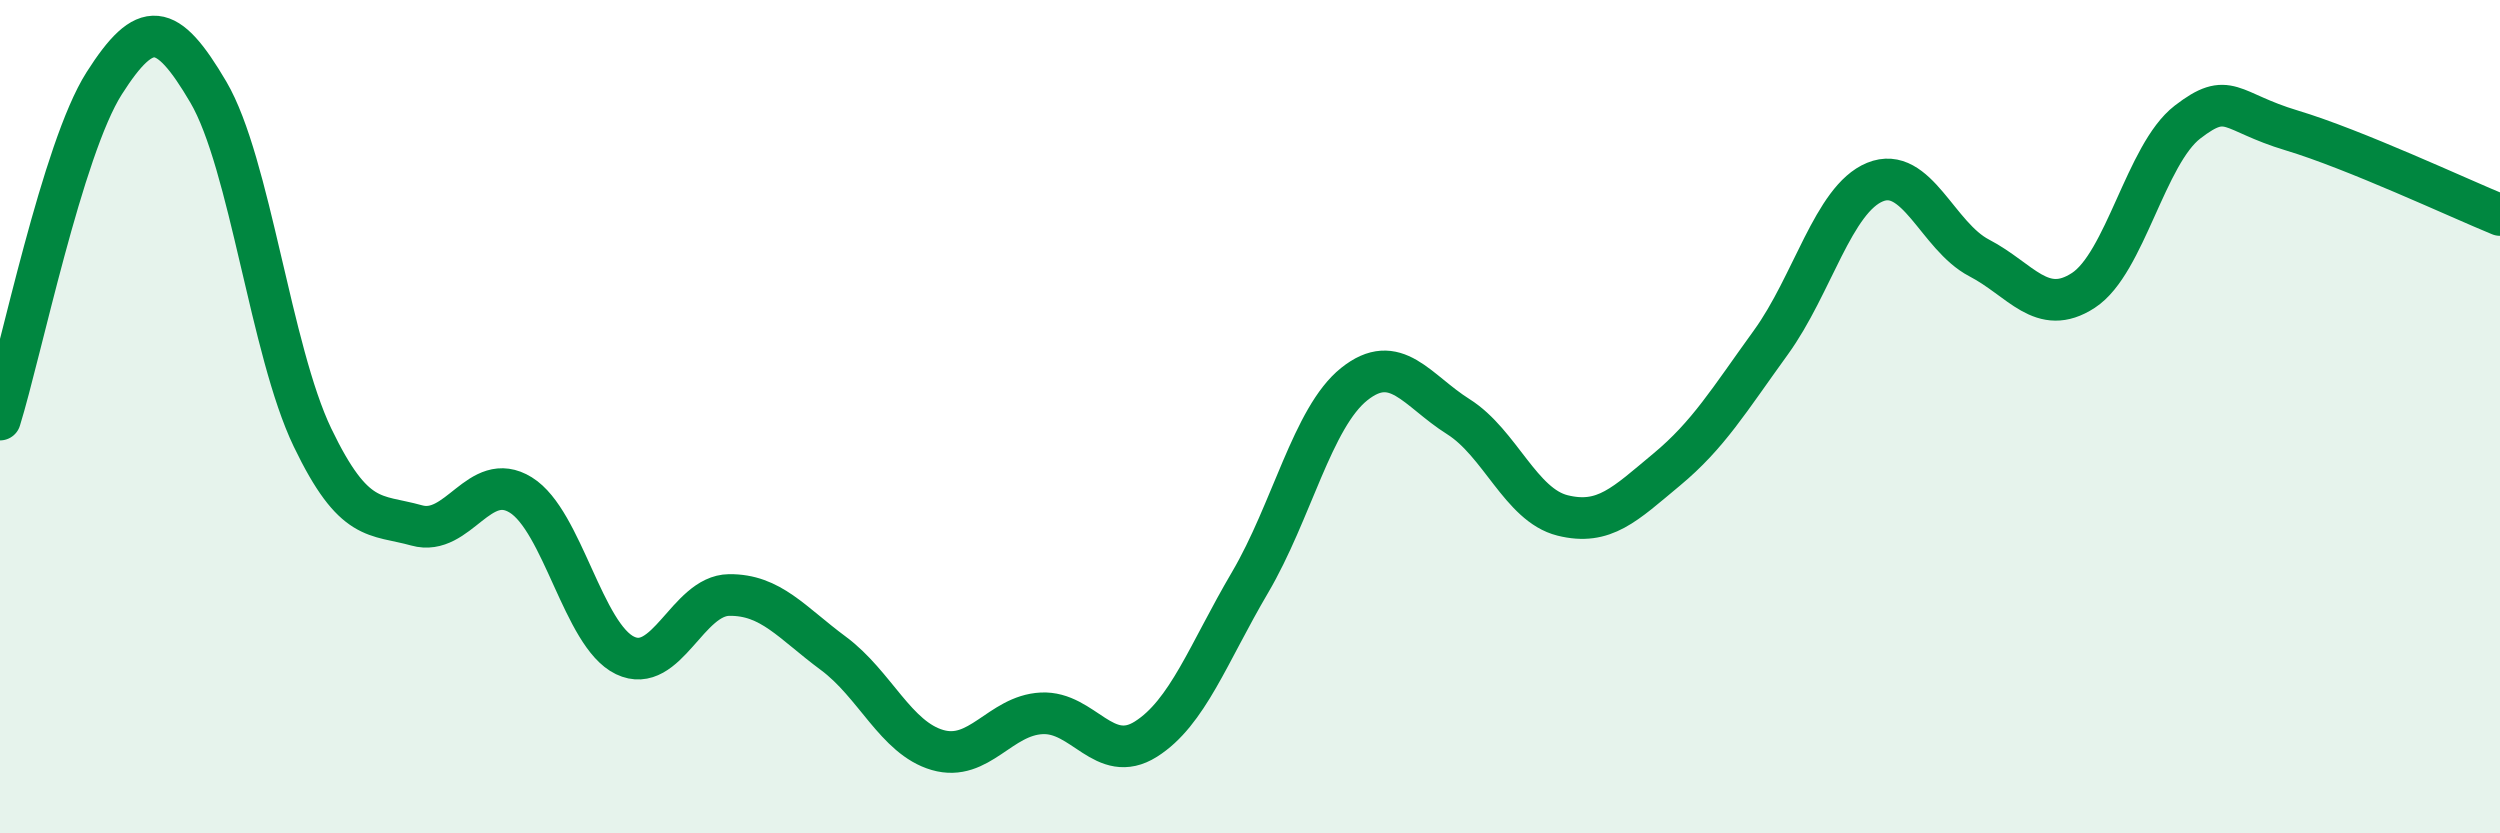
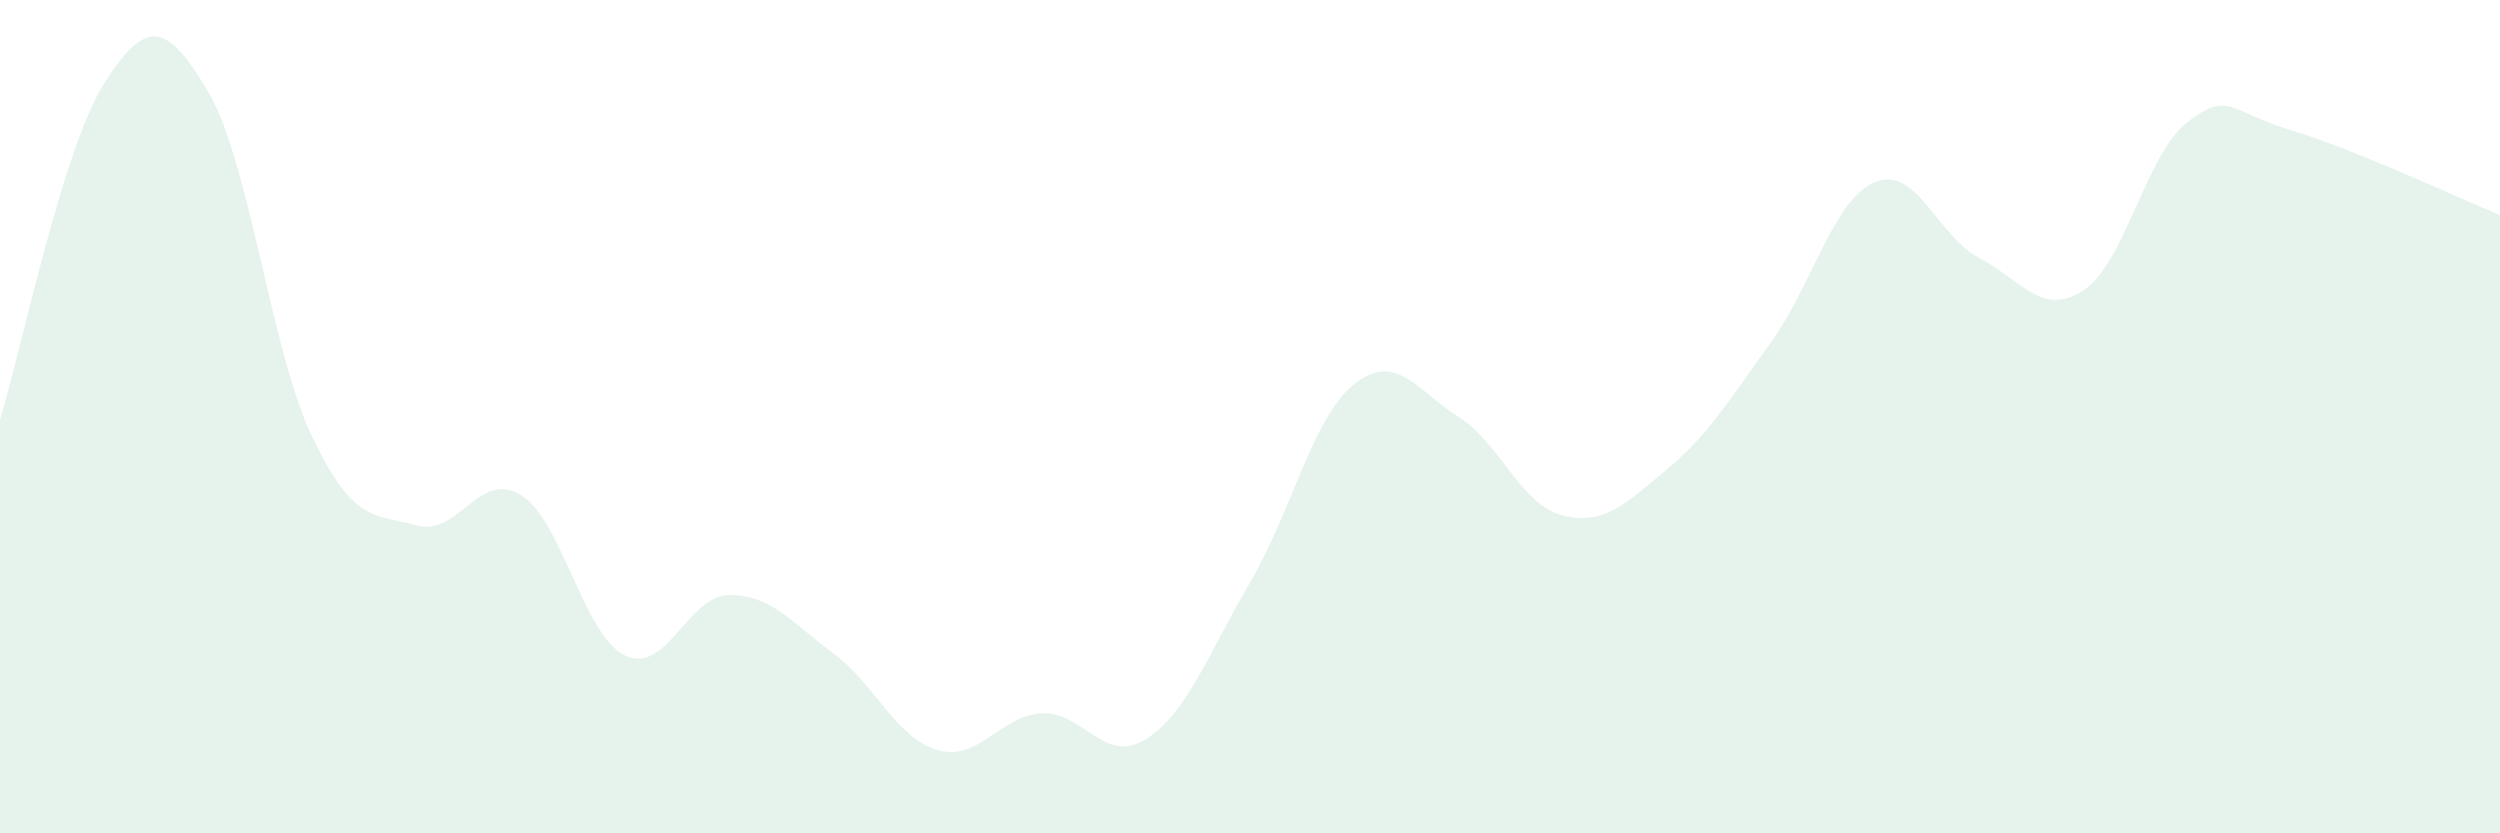
<svg xmlns="http://www.w3.org/2000/svg" width="60" height="20" viewBox="0 0 60 20">
  <path d="M 0,10.07 C 0.5,8.46 1.5,3.57 2.5,2 C 3.5,0.43 4,0.51 5,2.21 C 6,3.91 6.5,8.42 7.5,10.5 C 8.5,12.58 9,12.33 10,12.61 C 11,12.89 11.5,11.26 12.5,11.88 C 13.5,12.5 14,15.25 15,15.73 C 16,16.21 16.5,14.29 17.5,14.28 C 18.5,14.27 19,14.94 20,15.68 C 21,16.42 21.5,17.71 22.5,18 C 23.5,18.29 24,17.17 25,17.12 C 26,17.07 26.5,18.37 27.5,17.74 C 28.5,17.11 29,15.68 30,13.98 C 31,12.28 31.5,10.02 32.5,9.22 C 33.5,8.42 34,9.37 35,10 C 36,10.63 36.5,12.12 37.5,12.37 C 38.5,12.62 39,12.1 40,11.27 C 41,10.44 41.5,9.6 42.5,8.22 C 43.5,6.84 44,4.78 45,4.37 C 46,3.96 46.5,5.67 47.5,6.19 C 48.5,6.71 49,7.62 50,6.97 C 51,6.32 51.5,3.7 52.5,2.93 C 53.5,2.16 53.5,2.68 55,3.13 C 56.5,3.58 59,4.75 60,5.16L60 20L0 20Z" fill="#008740" opacity="0.1" stroke-linecap="round" stroke-linejoin="round" />
-   <path d="M 0,10.07 C 0.5,8.46 1.5,3.57 2.5,2 C 3.5,0.43 4,0.51 5,2.21 C 6,3.91 6.5,8.42 7.5,10.5 C 8.5,12.58 9,12.33 10,12.61 C 11,12.89 11.5,11.26 12.5,11.88 C 13.5,12.5 14,15.25 15,15.73 C 16,16.21 16.5,14.29 17.5,14.28 C 18.5,14.27 19,14.94 20,15.68 C 21,16.42 21.5,17.71 22.5,18 C 23.5,18.29 24,17.17 25,17.12 C 26,17.07 26.5,18.37 27.5,17.74 C 28.5,17.11 29,15.68 30,13.98 C 31,12.28 31.5,10.02 32.5,9.22 C 33.5,8.42 34,9.37 35,10 C 36,10.63 36.5,12.12 37.5,12.37 C 38.5,12.62 39,12.1 40,11.27 C 41,10.44 41.5,9.6 42.5,8.22 C 43.5,6.84 44,4.78 45,4.37 C 46,3.96 46.5,5.67 47.5,6.19 C 48.5,6.71 49,7.62 50,6.97 C 51,6.32 51.5,3.7 52.5,2.93 C 53.5,2.16 53.5,2.68 55,3.13 C 56.5,3.58 59,4.75 60,5.16" stroke="#008740" stroke-width="1" fill="none" stroke-linecap="round" stroke-linejoin="round" />
</svg>